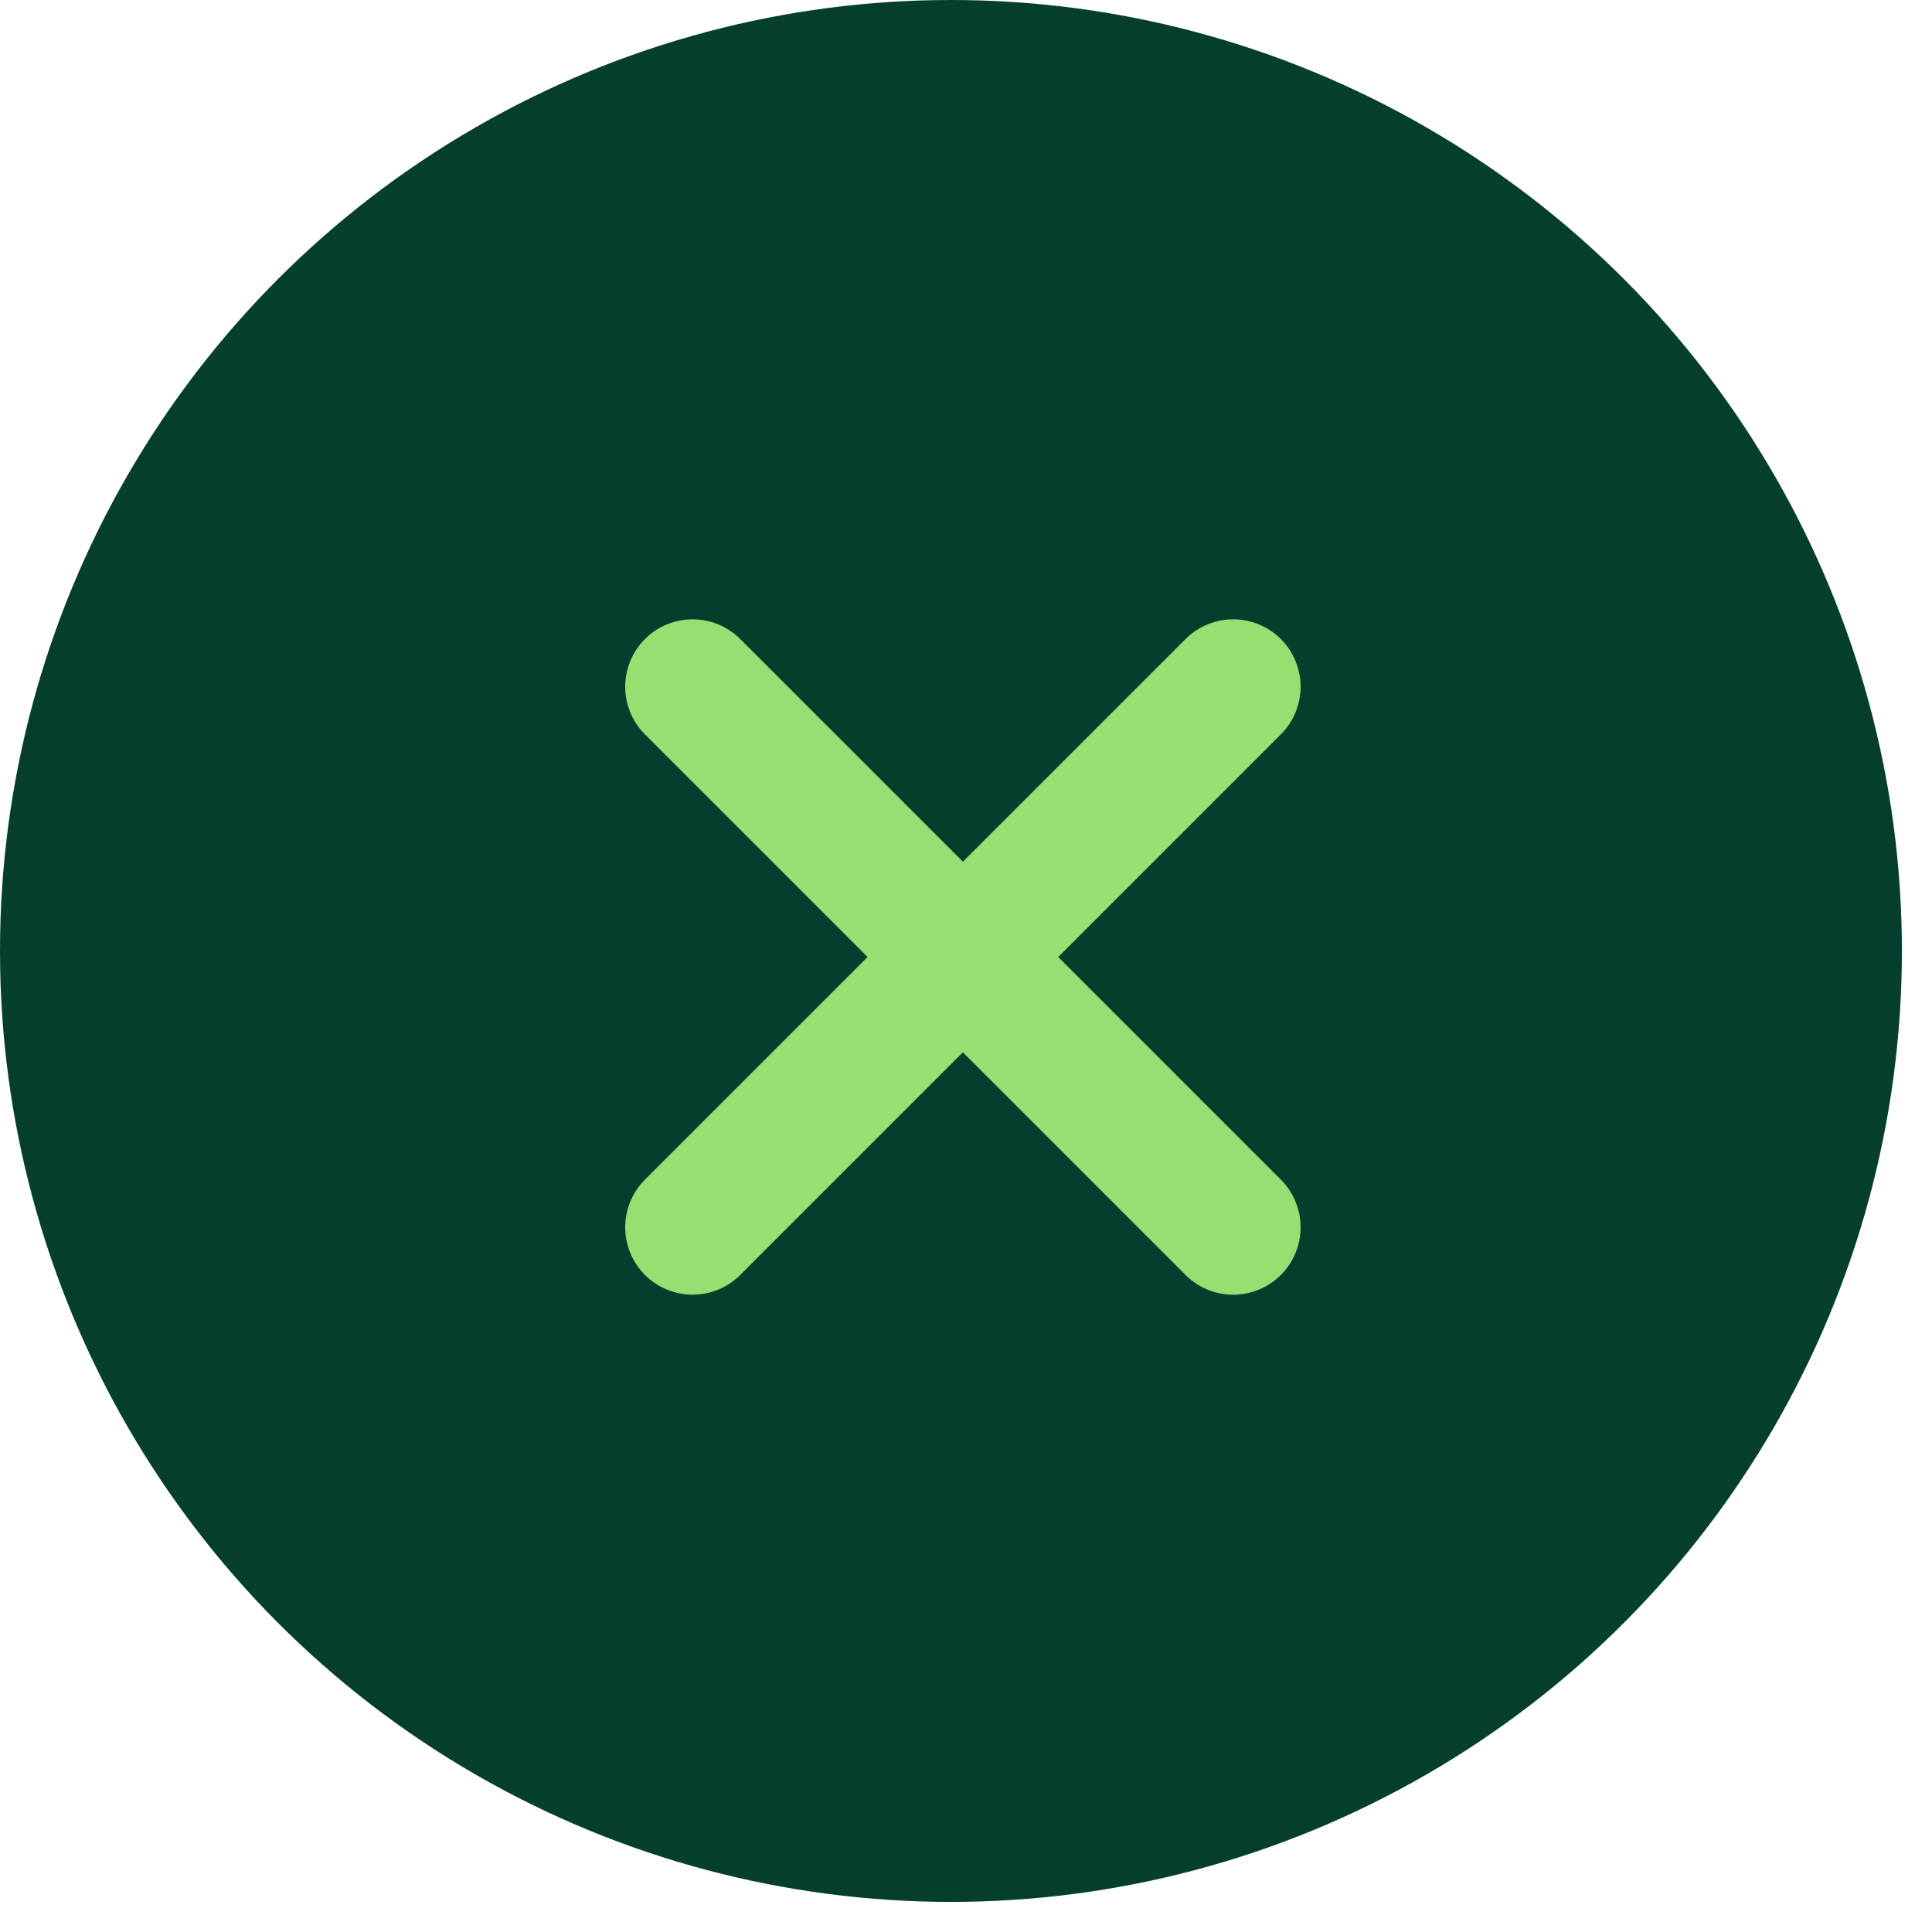
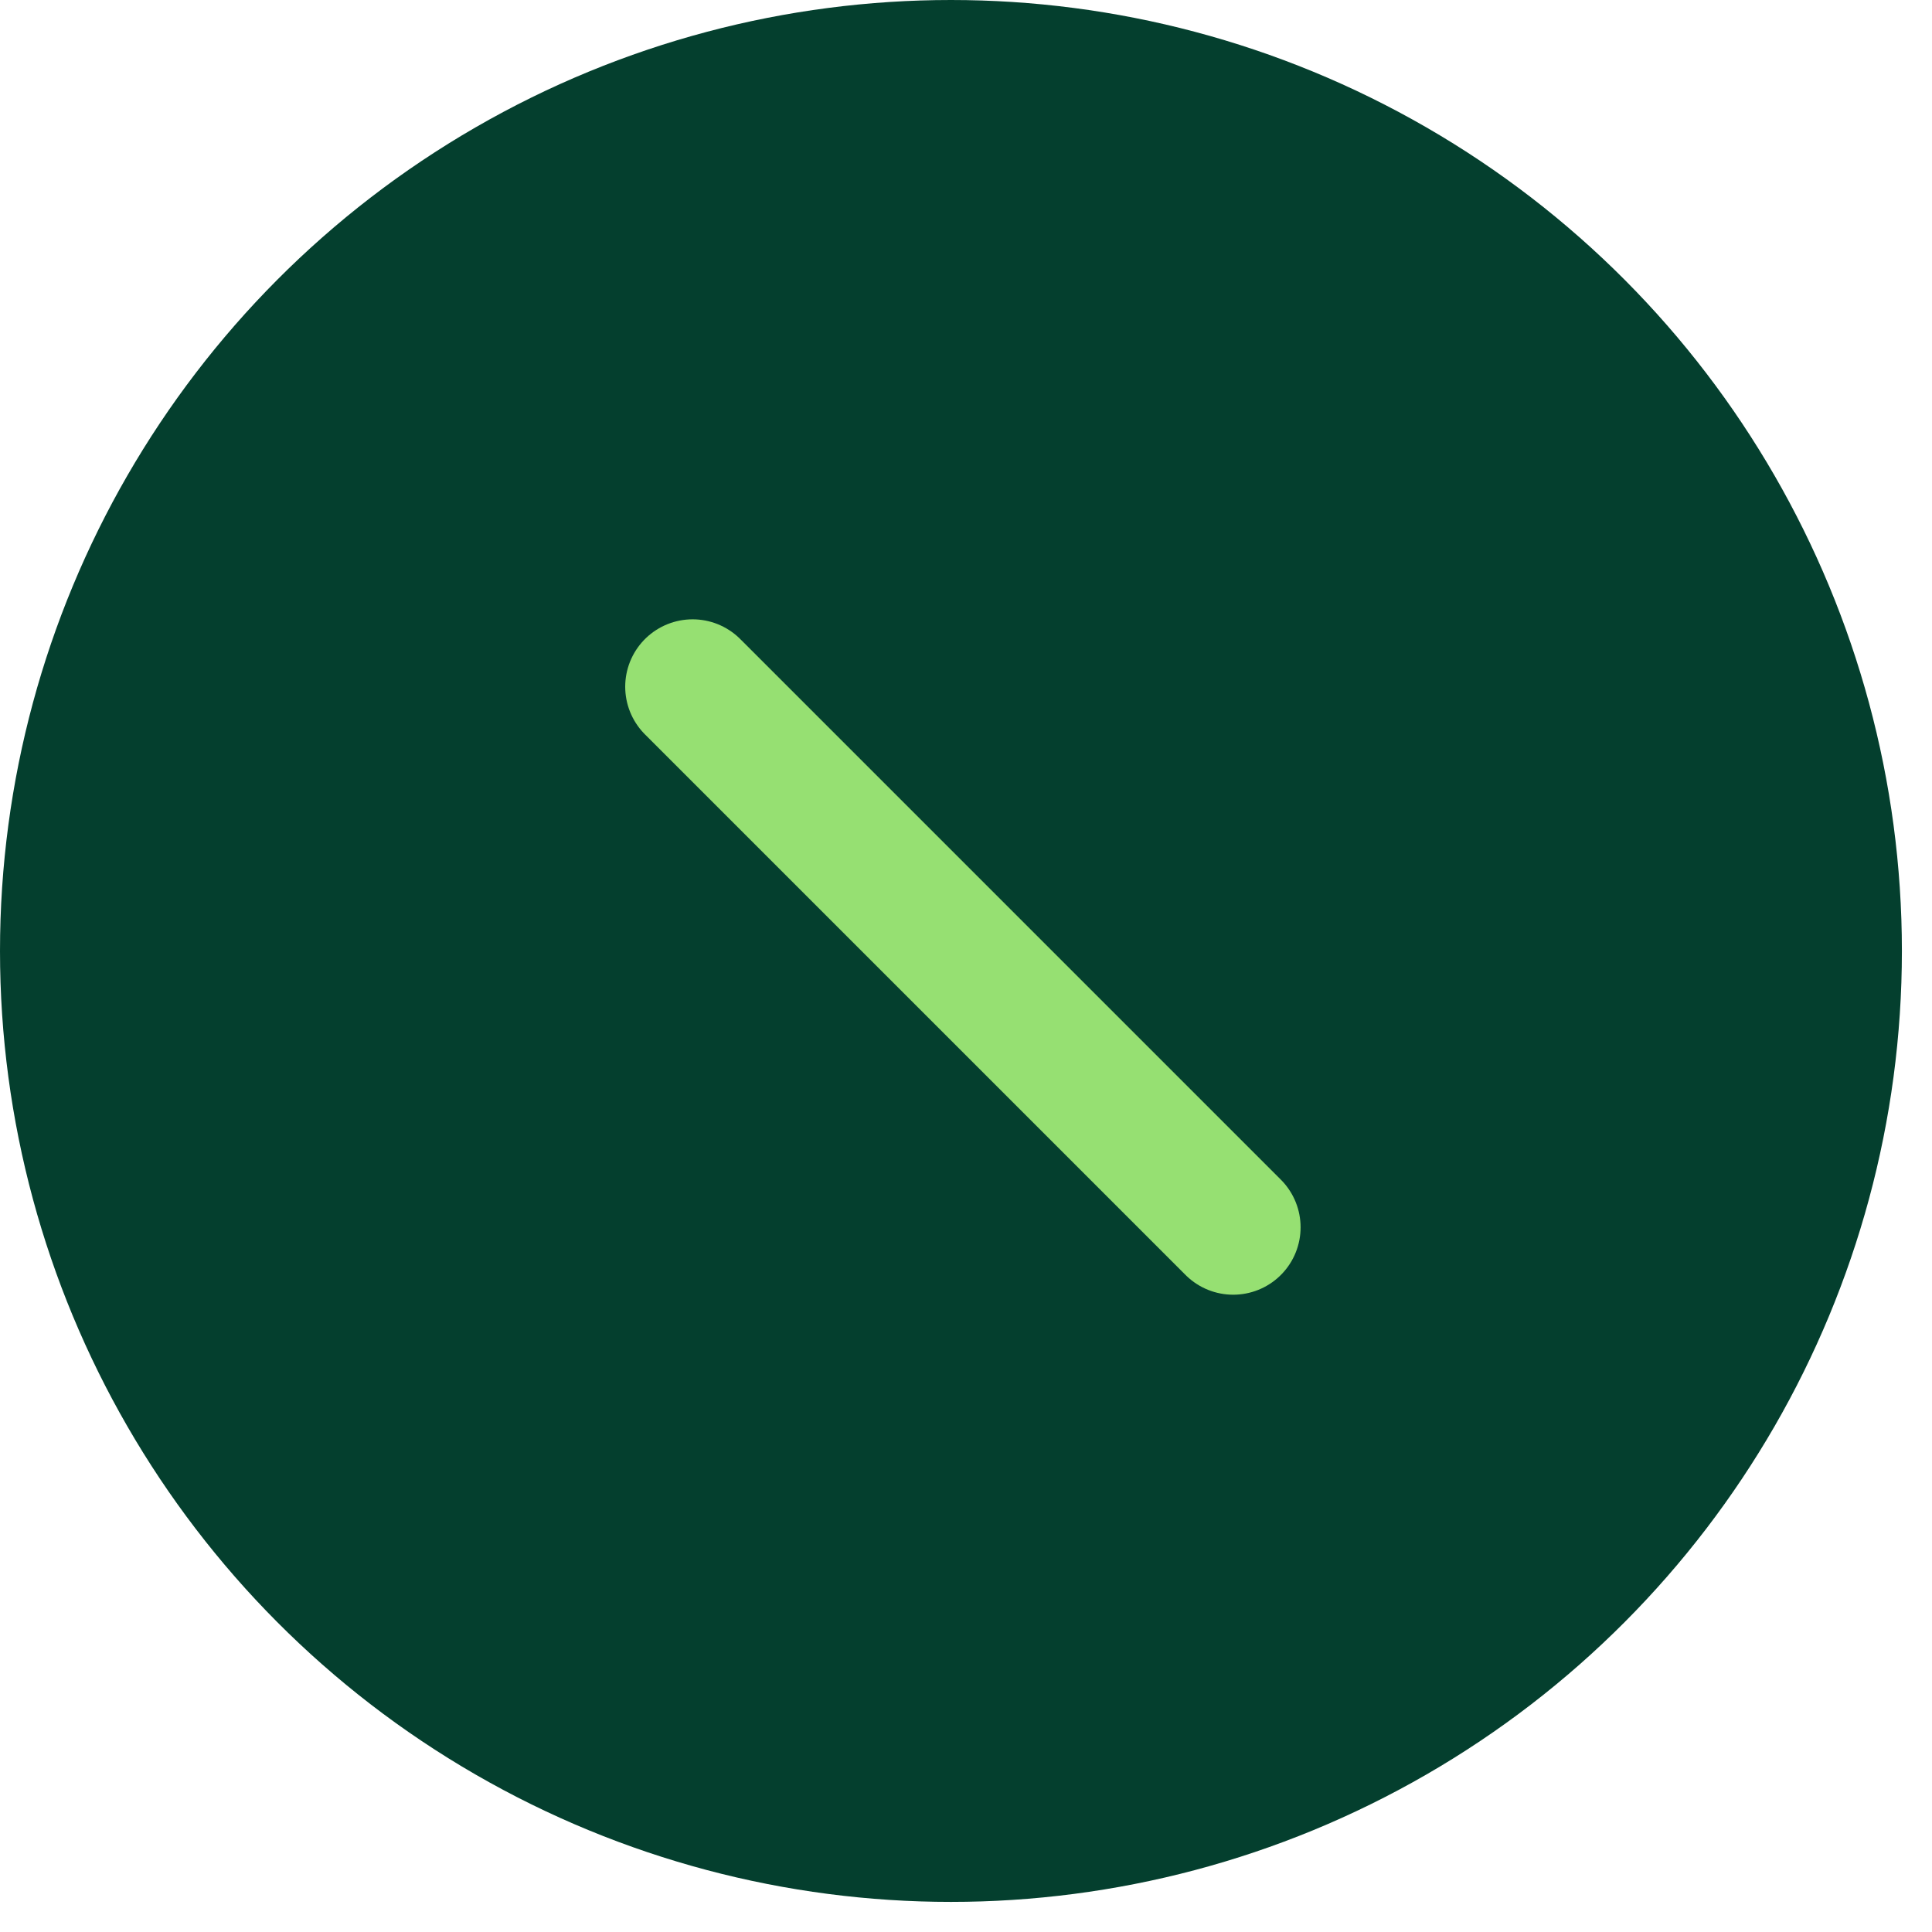
<svg xmlns="http://www.w3.org/2000/svg" width="43" height="43" viewBox="0 0 43 43" fill="none">
  <circle cx="21.165" cy="21.165" r="21.165" fill="#043F2E" />
  <path d="M15.415 15.284L27.447 27.316" stroke="#96E072" stroke-width="3" stroke-linecap="round" />
-   <path d="M15.415 27.315L27.447 15.284" stroke="#96E072" stroke-width="3" stroke-linecap="round" />
</svg>